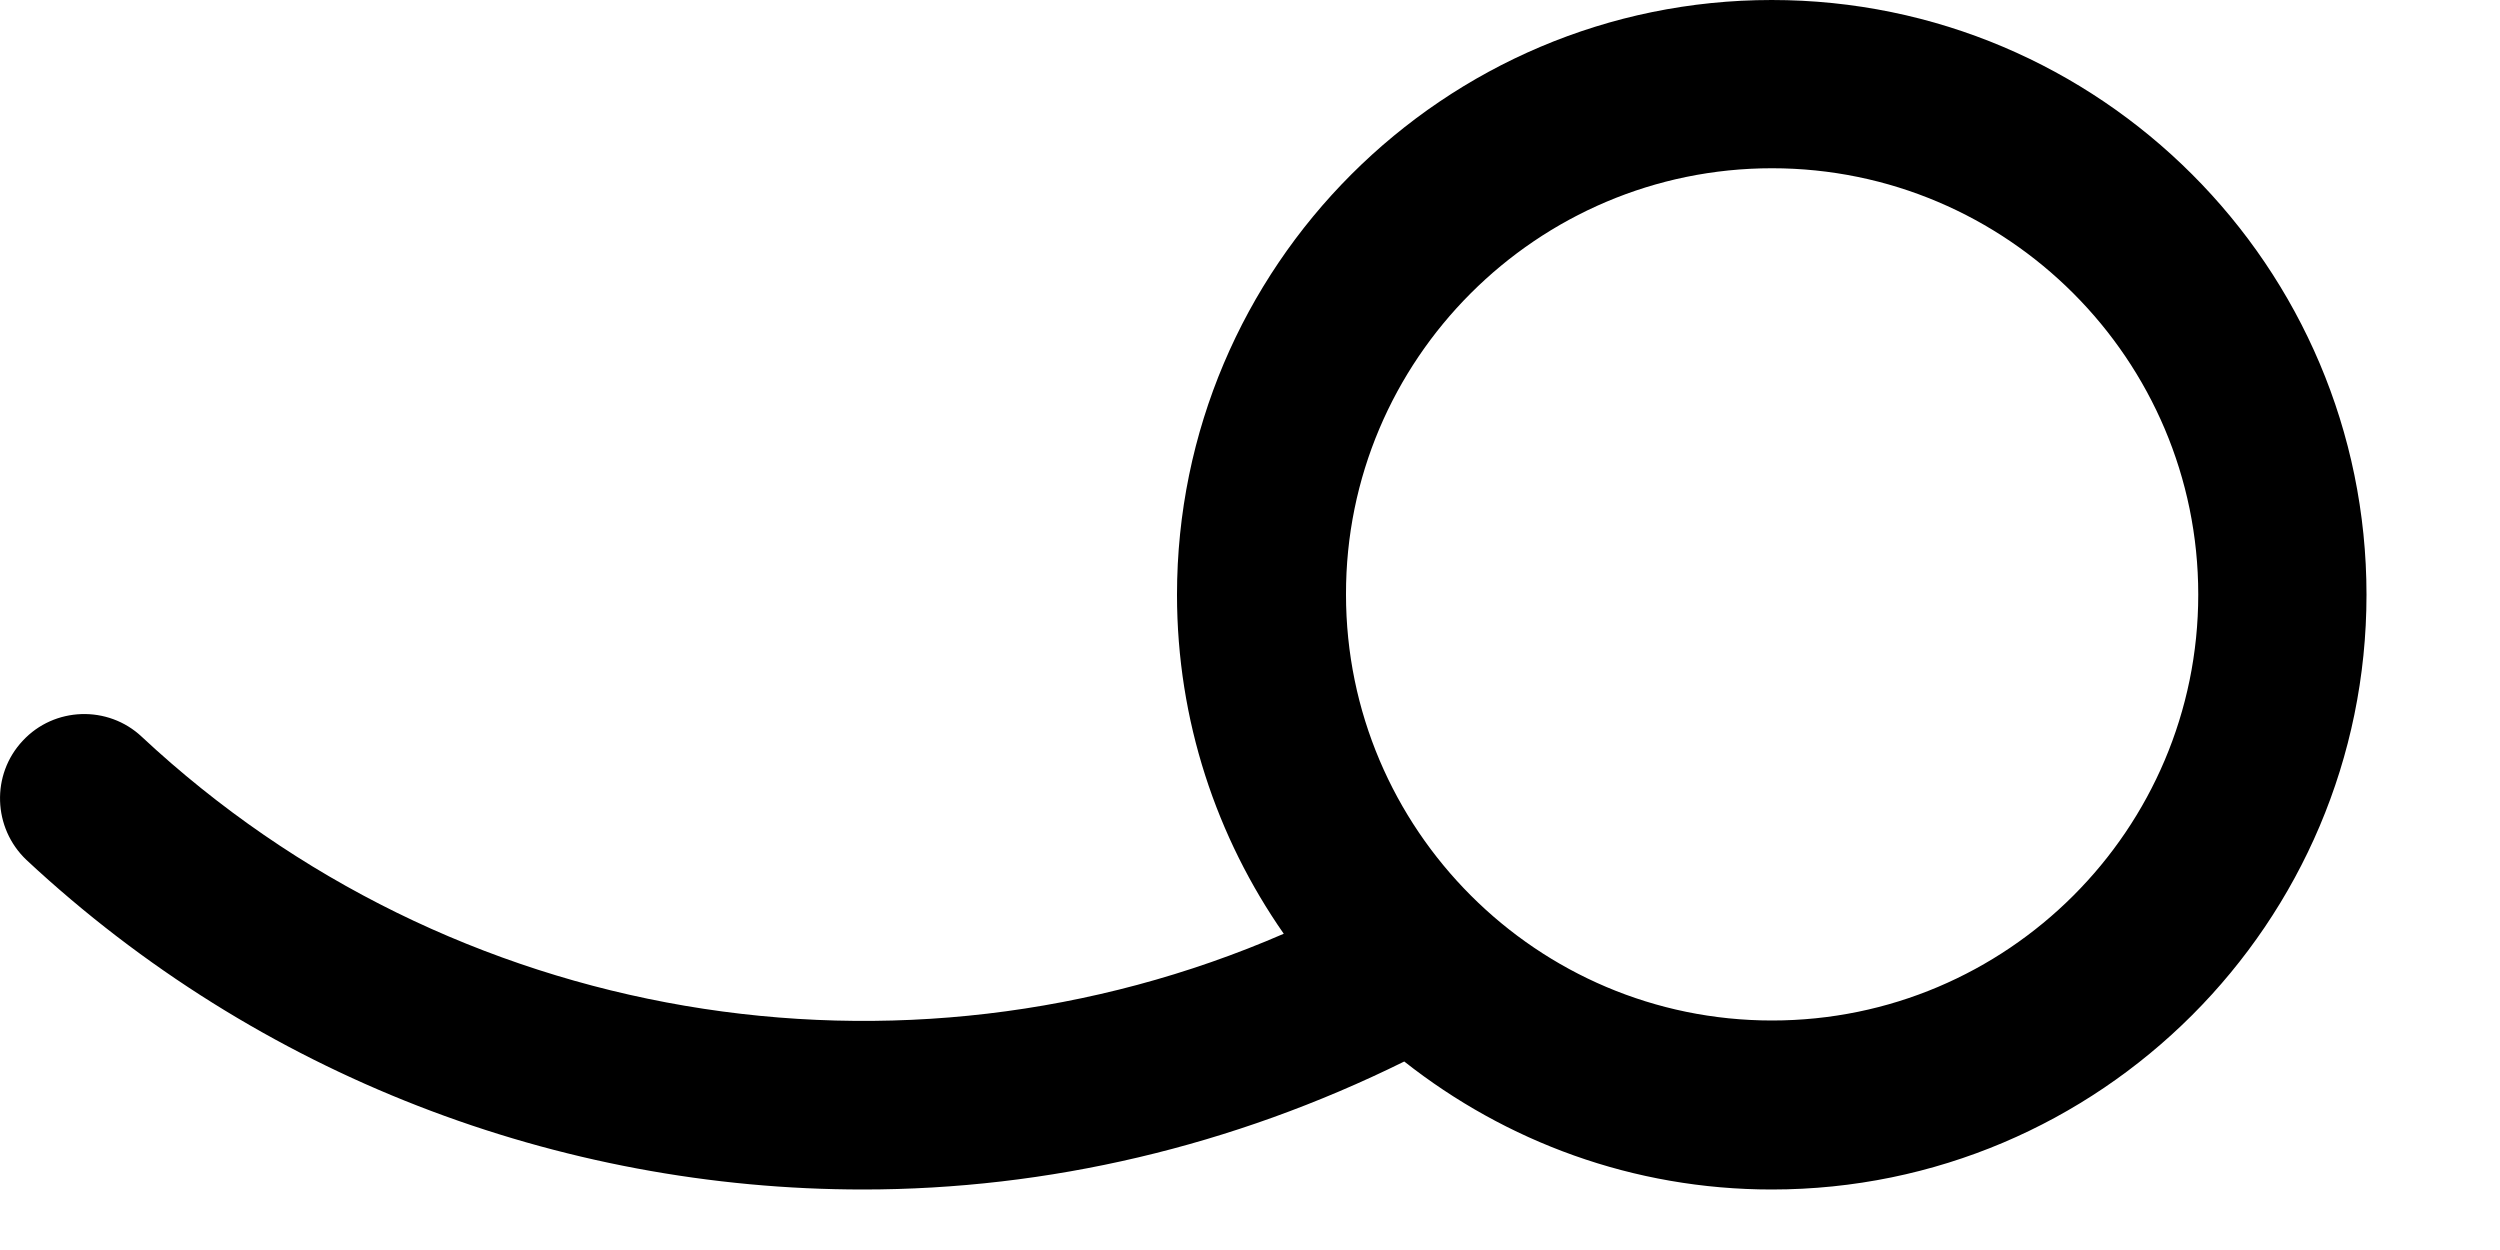
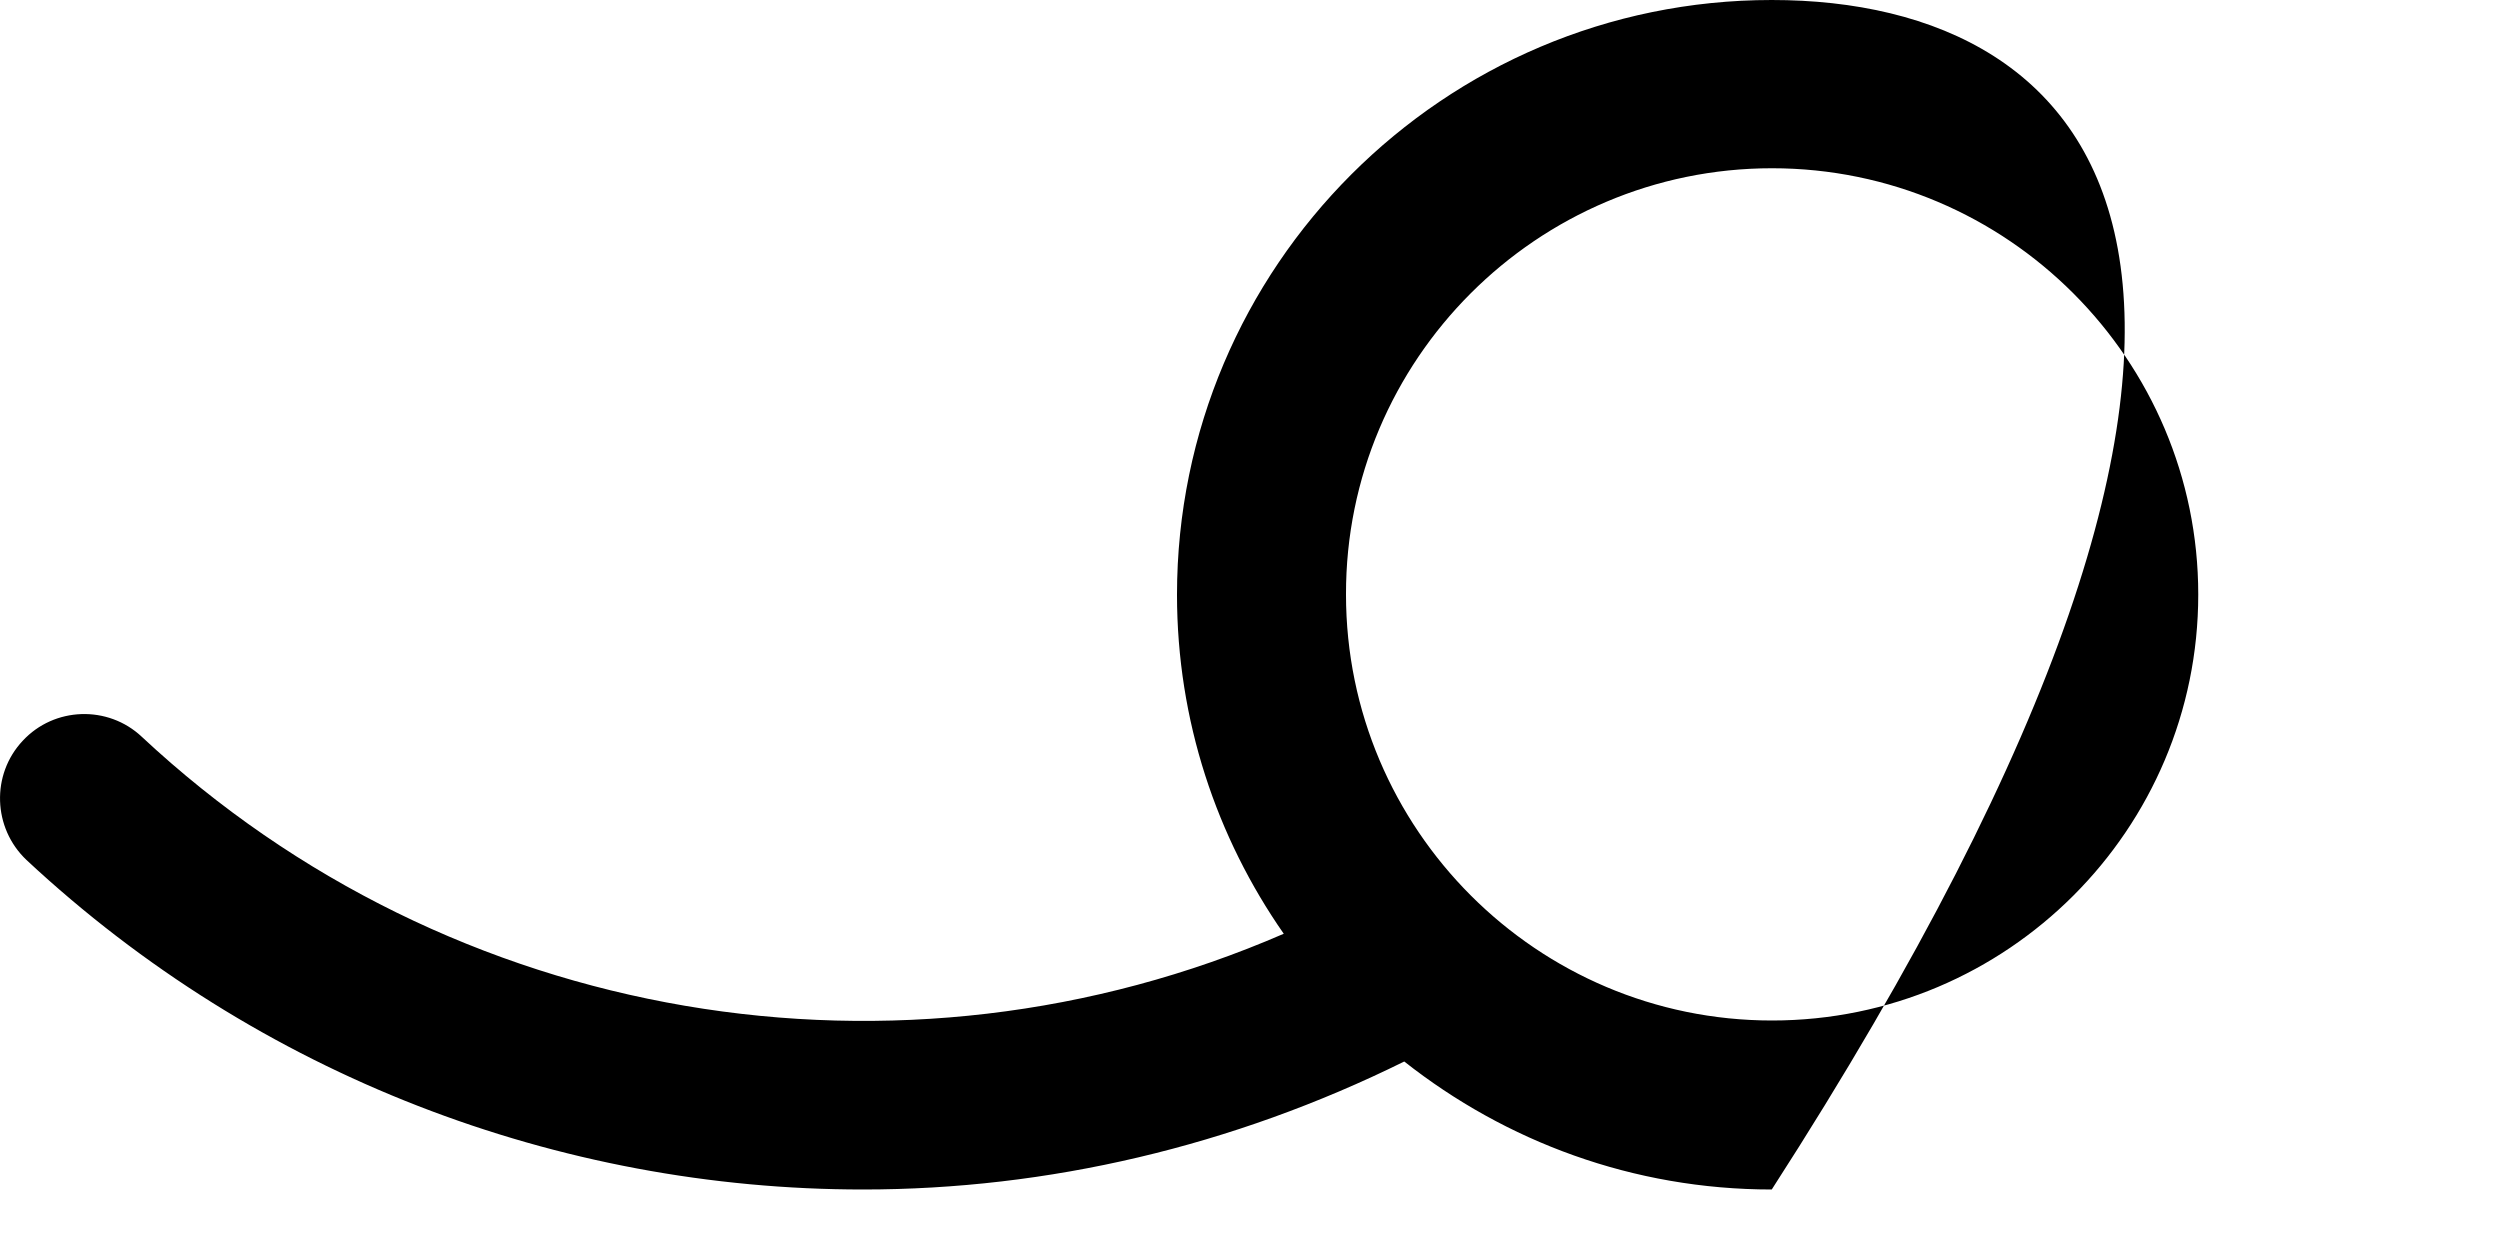
<svg xmlns="http://www.w3.org/2000/svg" fill="none" height="100%" overflow="visible" preserveAspectRatio="none" style="display: block;" viewBox="0 0 10 5" width="100%">
-   <path d="M0.567 2.947C0.432 2.82 0.217 2.827 0.091 2.963C-0.036 3.098 -0.029 3.312 0.106 3.44C1.035 4.306 2.238 4.758 3.452 4.758C4.19 4.758 4.929 4.586 5.617 4.246C6.023 4.566 6.532 4.758 7.087 4.758C8.399 4.758 9.466 3.691 9.466 2.379C9.466 1.067 8.399 0 7.087 0C5.775 0 4.708 1.067 4.708 2.379C4.708 2.882 4.866 3.349 5.135 3.735C3.603 4.4 1.803 4.101 0.567 2.947ZM7.088 0.673C8.029 0.673 8.793 1.439 8.793 2.378C8.793 3.318 8.029 4.082 7.088 4.082C6.148 4.082 5.384 3.317 5.384 2.378C5.382 1.439 6.148 0.673 7.088 0.673Z" fill="black" id="Vector" />
+   <path d="M0.567 2.947C0.432 2.82 0.217 2.827 0.091 2.963C-0.036 3.098 -0.029 3.312 0.106 3.44C1.035 4.306 2.238 4.758 3.452 4.758C4.19 4.758 4.929 4.586 5.617 4.246C6.023 4.566 6.532 4.758 7.087 4.758C9.466 1.067 8.399 0 7.087 0C5.775 0 4.708 1.067 4.708 2.379C4.708 2.882 4.866 3.349 5.135 3.735C3.603 4.4 1.803 4.101 0.567 2.947ZM7.088 0.673C8.029 0.673 8.793 1.439 8.793 2.378C8.793 3.318 8.029 4.082 7.088 4.082C6.148 4.082 5.384 3.317 5.384 2.378C5.382 1.439 6.148 0.673 7.088 0.673Z" fill="black" id="Vector" />
</svg>